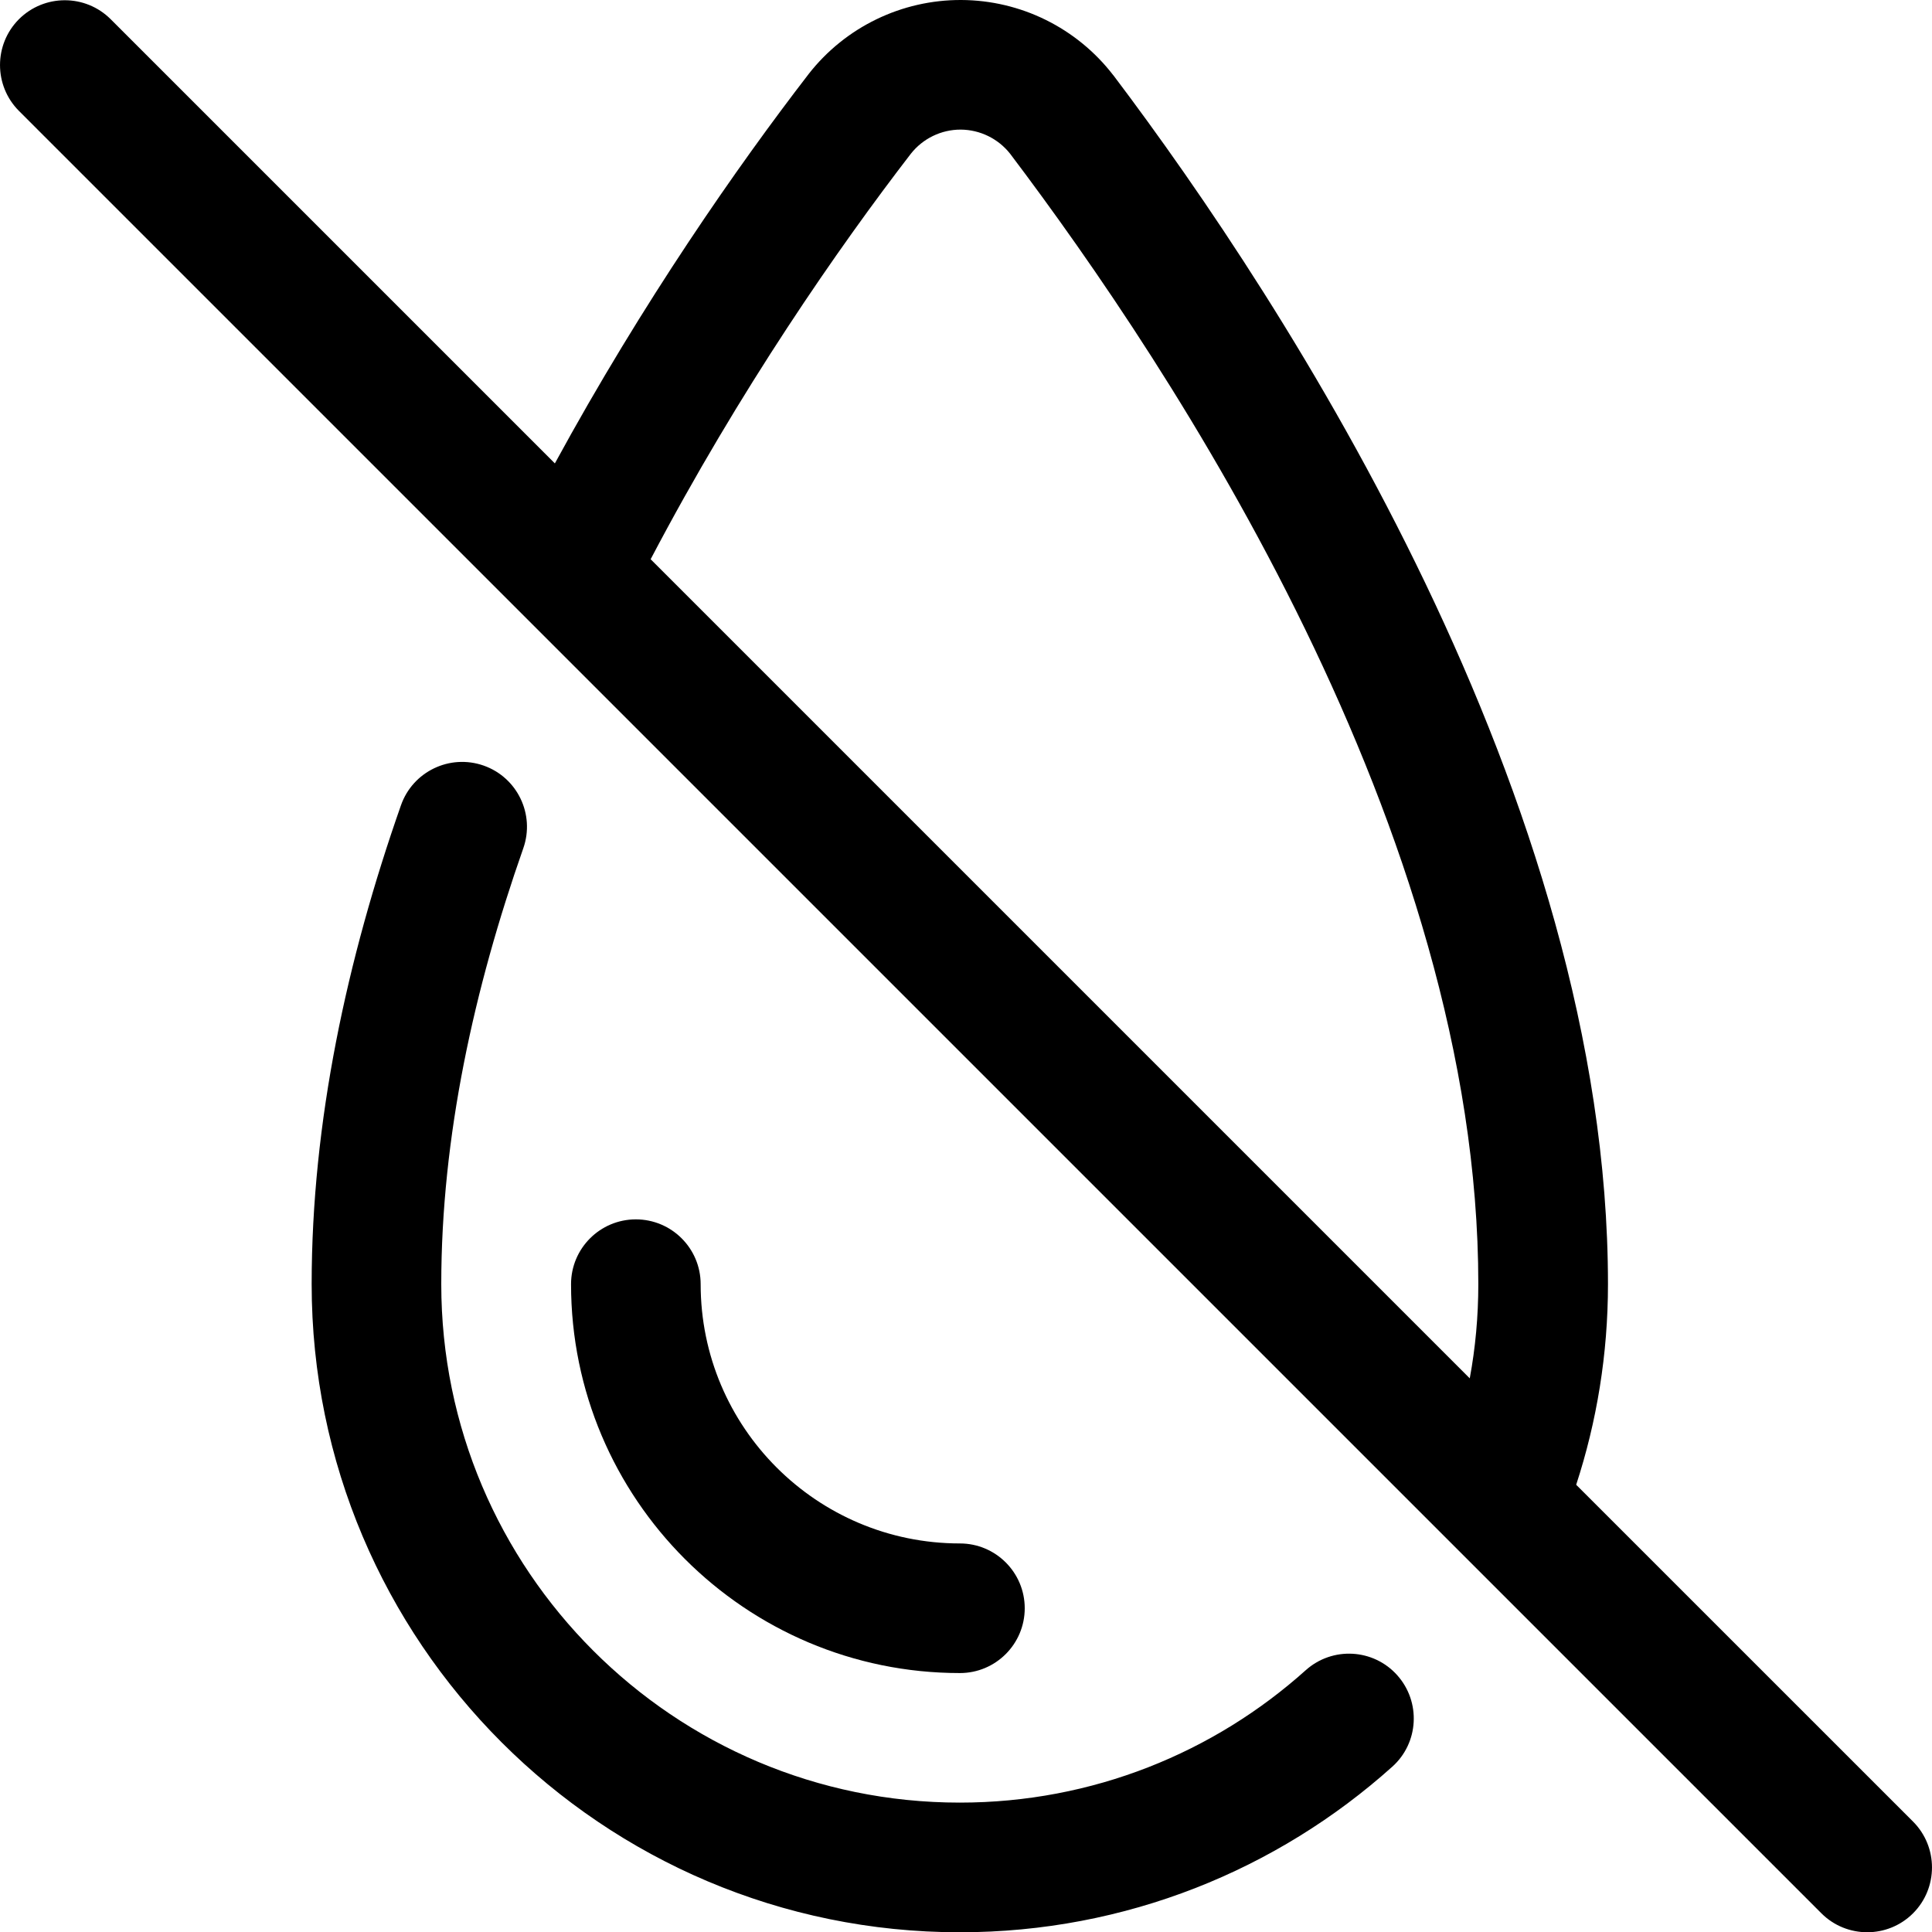
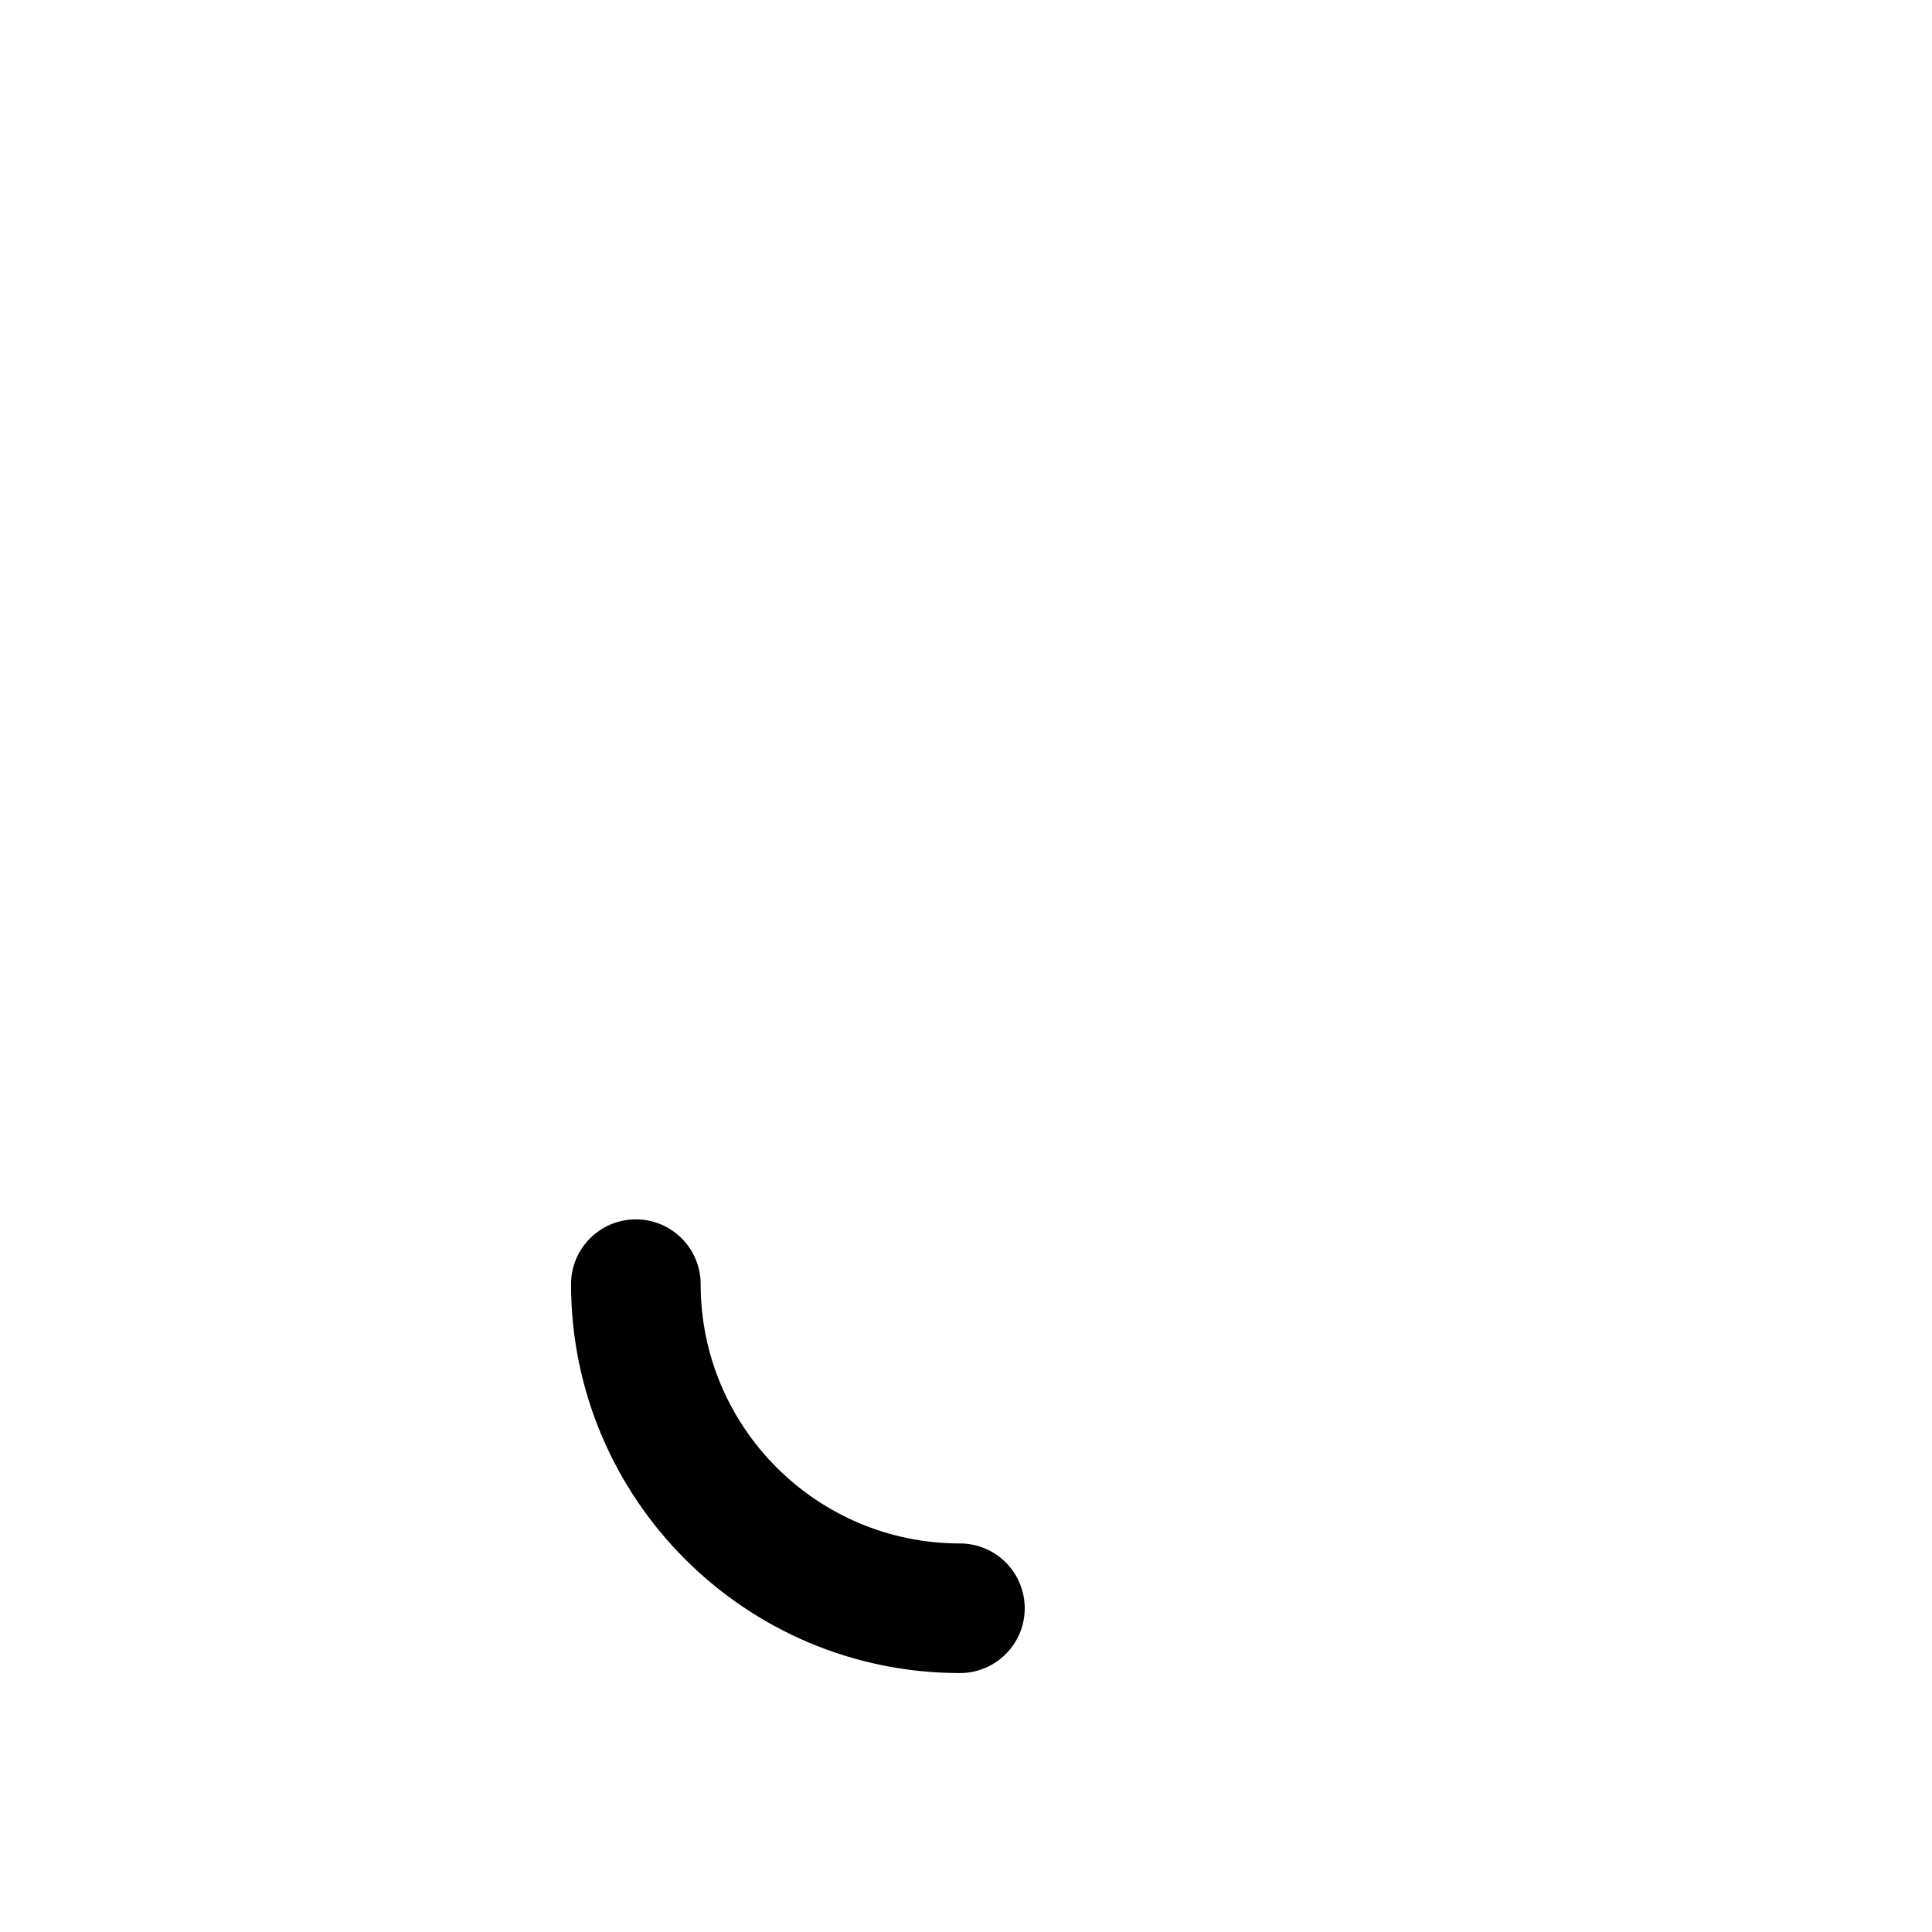
<svg xmlns="http://www.w3.org/2000/svg" width="35" height="35" viewBox="0 0 35 35" fill="none">
  <path fill-rule="evenodd" clip-rule="evenodd" d="M17.39 27.961C14.797 27.961 12.693 25.857 12.693 23.264C12.693 22.616 12.167 22.09 11.519 22.09C10.871 22.09 10.345 22.616 10.345 23.264C10.345 27.152 13.502 30.309 17.39 30.309C18.038 30.309 18.564 29.783 18.564 29.135C18.564 28.487 18.038 27.961 17.39 27.961Z" fill="black" />
-   <path fill-rule="evenodd" clip-rule="evenodd" d="M7.264 14.588C6.285 17.377 5.646 20.329 5.646 23.263C5.646 29.743 10.908 35.005 17.388 35.005C20.397 35.005 23.144 33.87 25.222 32.006C25.705 31.574 25.744 30.831 25.312 30.348C24.88 29.865 24.137 29.825 23.654 30.258C21.992 31.749 19.795 32.656 17.388 32.656C12.204 32.656 7.994 28.447 7.994 23.263C7.994 20.592 8.589 17.905 9.48 15.367C9.695 14.755 9.373 14.084 8.761 13.869C8.149 13.655 7.479 13.976 7.264 14.588ZM10.052 8.395L2.005 0.348C1.546 -0.11 0.803 -0.11 0.343 0.348C-0.114 0.807 -0.114 1.55 0.343 2.009L32.996 34.661C33.454 35.119 34.199 35.119 34.657 34.661C35.114 34.203 35.114 33.458 34.657 33L28.554 26.898C28.928 25.753 29.13 24.531 29.13 23.263C29.13 14.472 23.301 5.508 20.173 1.368C20.171 1.364 20.167 1.361 20.165 1.359C19.506 0.505 18.49 0.004 17.413 1.86991e-05C16.334 -0.004 15.314 0.491 14.65 1.34C14.649 1.342 14.647 1.344 14.645 1.347C13.367 3.004 11.646 5.468 10.052 8.395ZM26.626 24.97C26.729 24.416 26.781 23.845 26.781 23.263C26.781 15.03 21.237 6.672 18.3 2.786C18.084 2.512 17.754 2.35 17.404 2.348C17.052 2.347 16.719 2.509 16.501 2.785C15.192 4.483 13.397 7.066 11.787 10.131L26.626 24.97Z" fill="black" />
</svg>